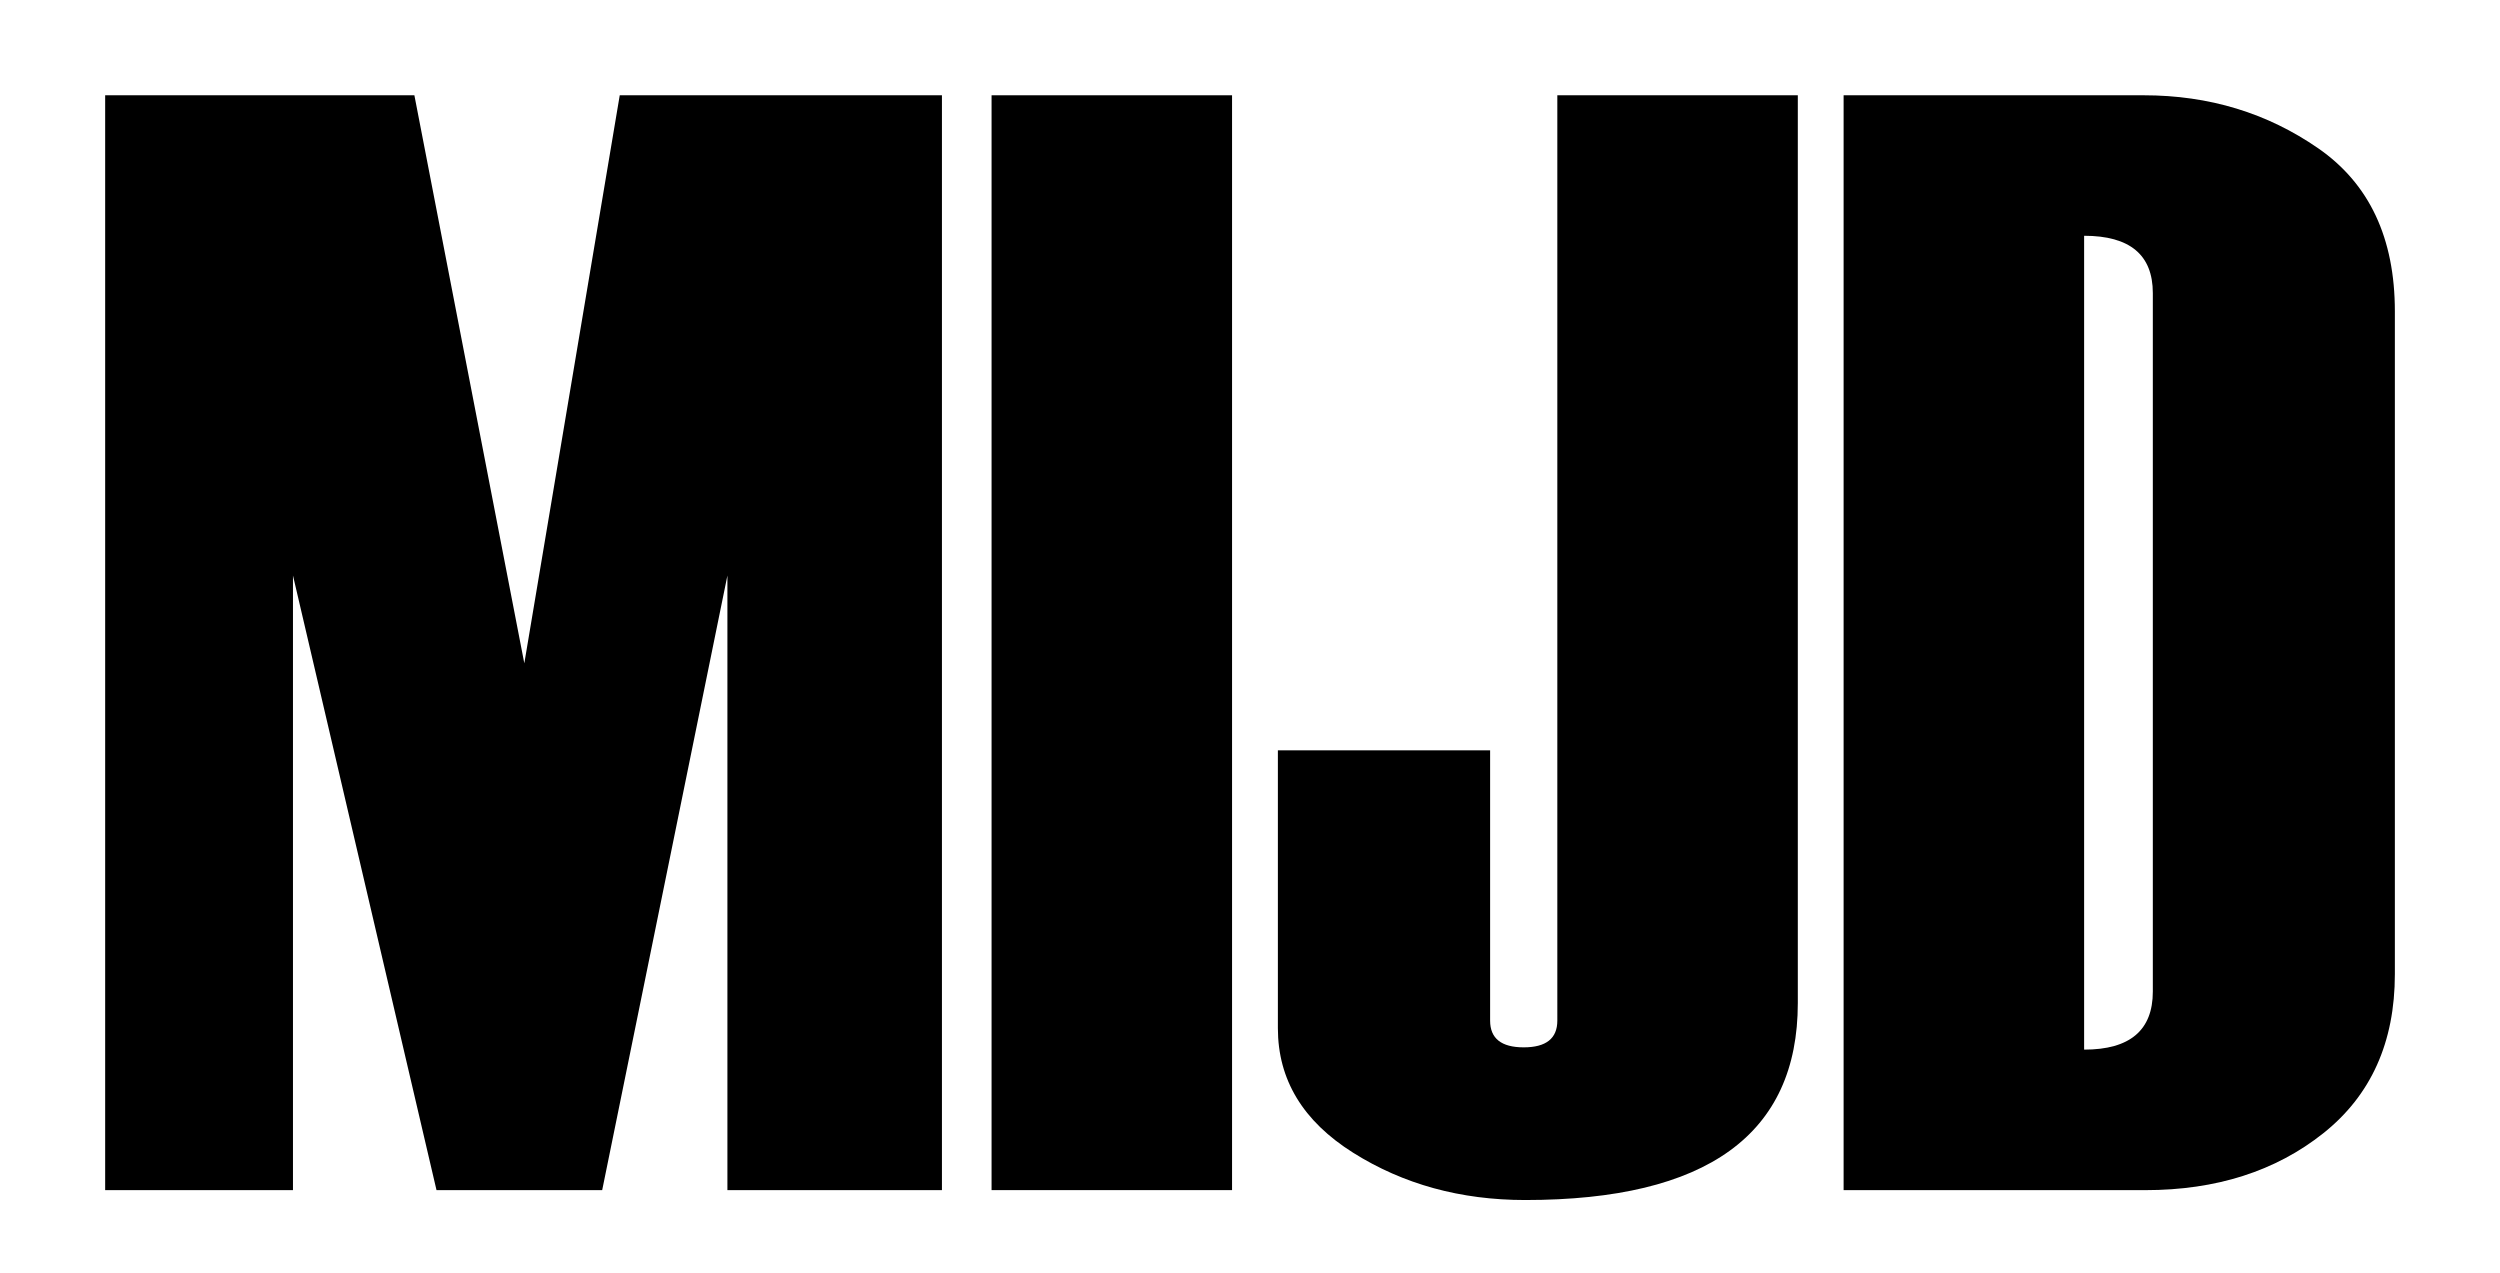
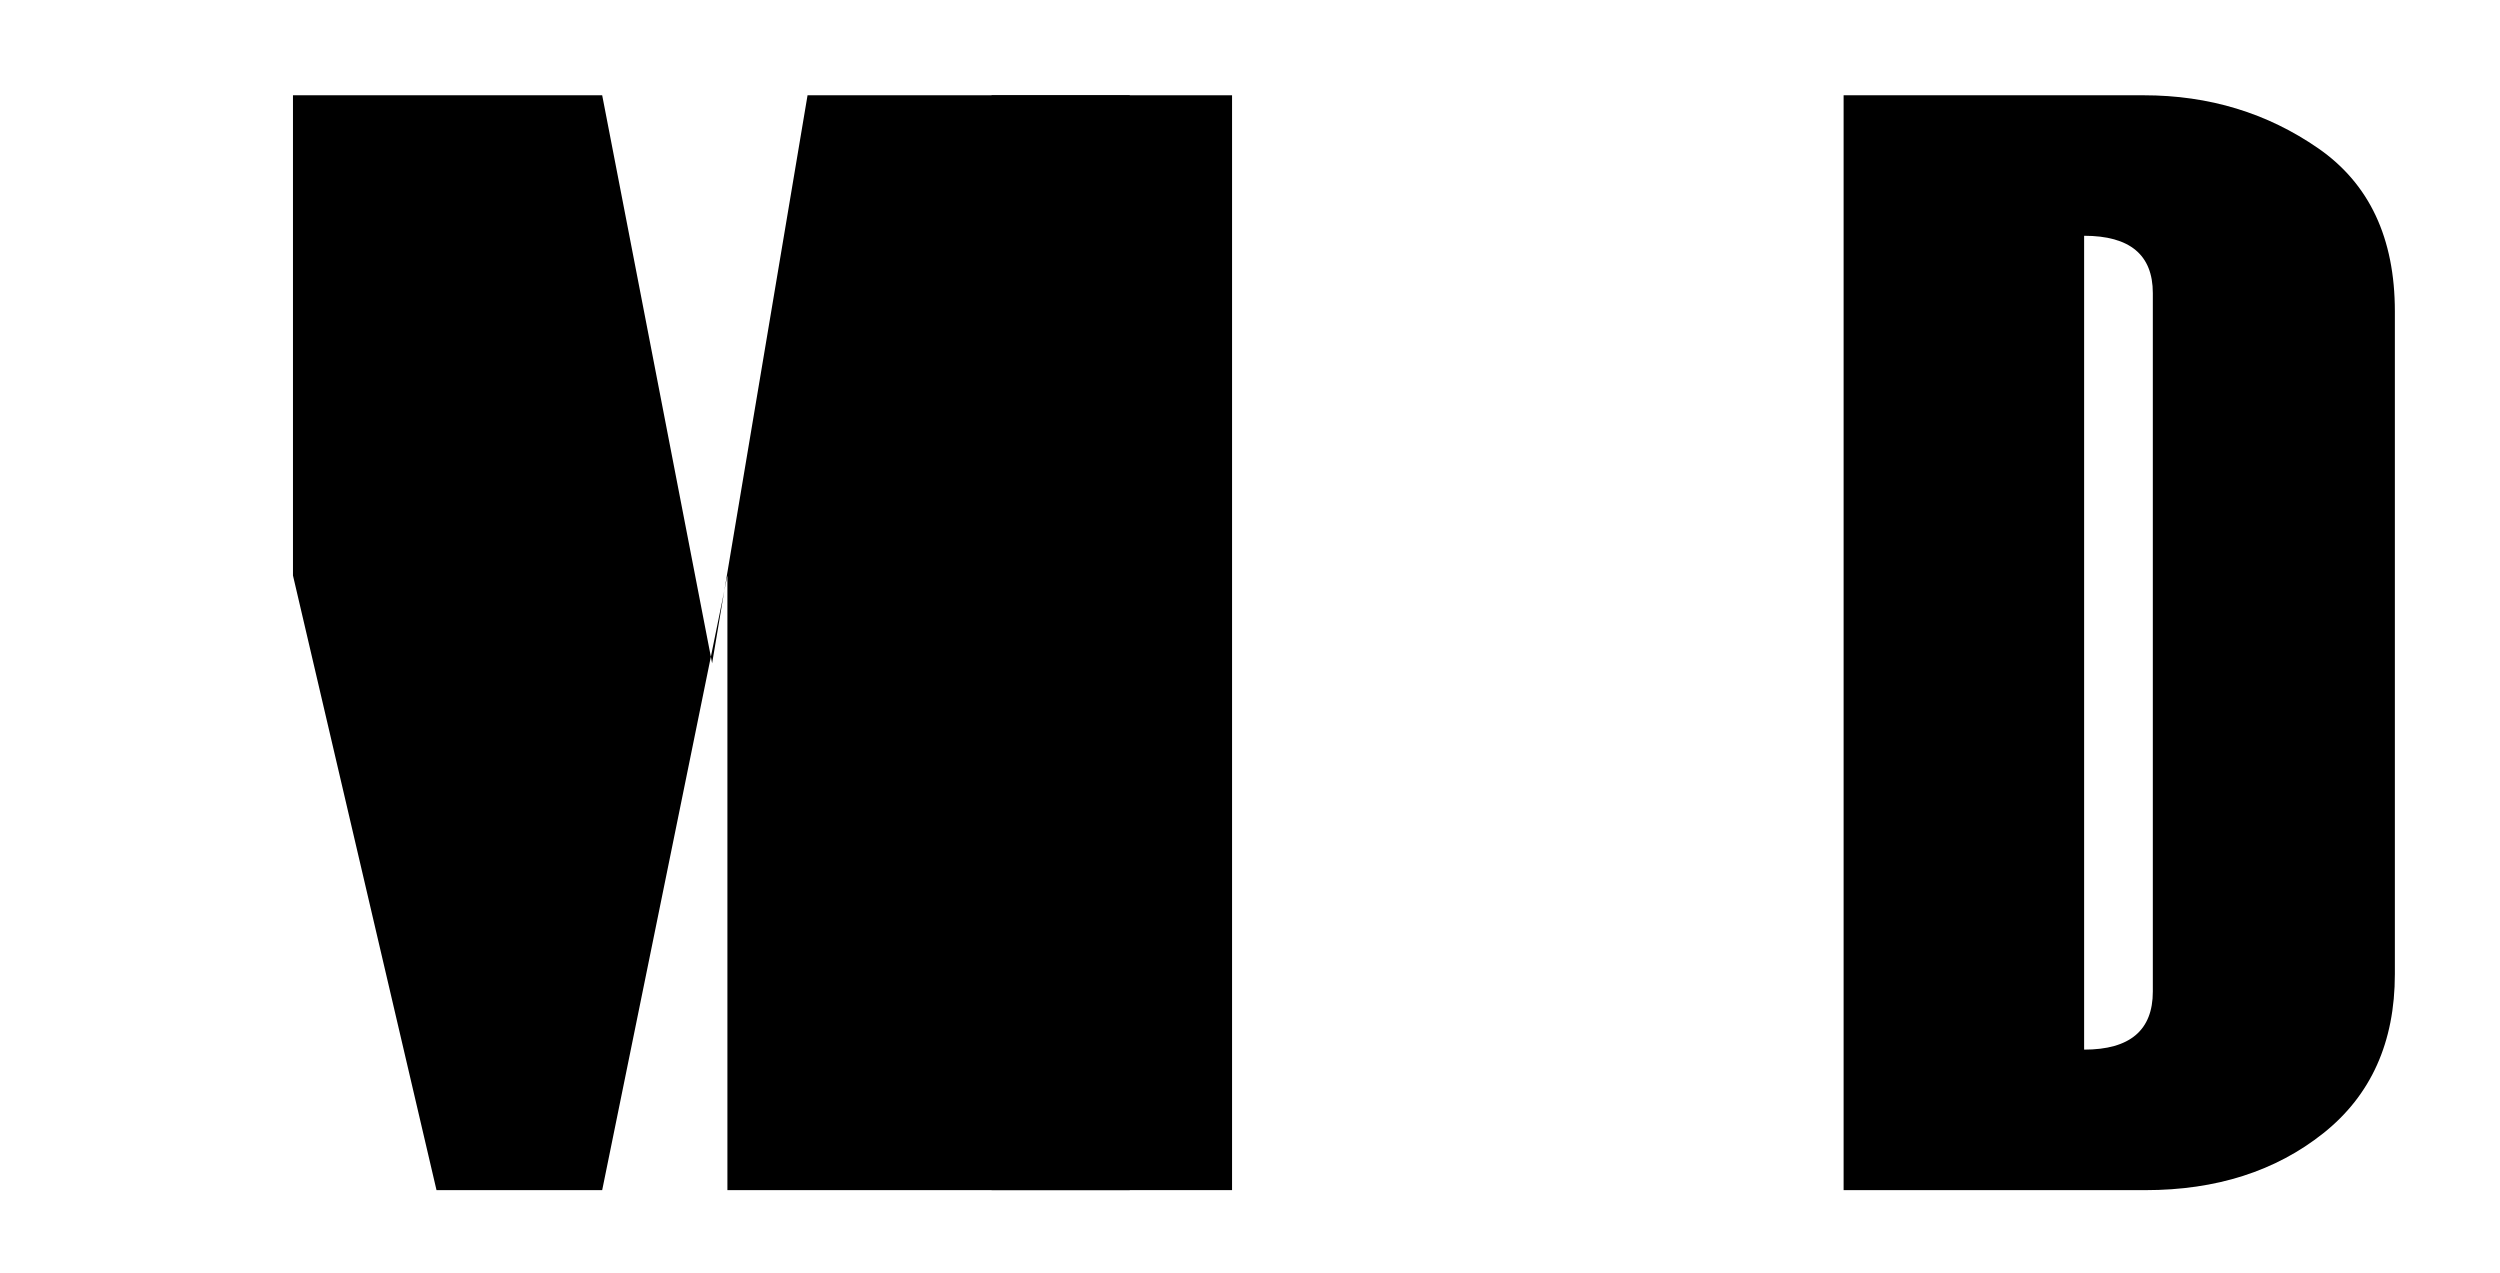
<svg xmlns="http://www.w3.org/2000/svg" id="svg8235" viewBox="0 0 1017 518">
-   <path d="m383.18,484.14h-87.27v-250.02l-50.94,250.02h-67.4l-58.39-250.02v250.02H42.78V38.76h125.79l44.72,231.07,38.82-231.07h131.07v445.38Z" />
+   <path d="m383.18,484.14h-87.27v-250.02l-50.94,250.02h-67.4l-58.39-250.02v250.02V38.76h125.79l44.72,231.07,38.82-231.07h131.07v445.38Z" />
  <path d="m501.2,484.14h-97.83V38.76h97.83v445.38Z" />
-   <path d="m519.84,305.24h86.34v109.95c0,7.25,4.56,10.87,13.67,10.87s13.67-3.62,13.67-10.87V38.76h97.83v369.28c0,53.42-36.96,80.13-110.88,80.13-26.3,0-49.64-6.42-70.04-19.26-20.4-12.84-30.59-29.71-30.59-50.63v-113.05Z" />
  <path d="m749.98,484.14V38.76h122.09c26.58,0,50.24,7.2,71.01,21.59,20.76,14.39,31.15,36.49,31.15,66.31v269.59c0,27.75-9.71,49.33-29.12,64.76-19.41,15.43-43.55,23.14-72.41,23.14h-122.71Zm125.79-80.78V119.23c0-15.54-9.32-23.32-27.95-23.32v331.08c18.64,0,27.95-7.88,27.95-23.63Z" />
</svg>